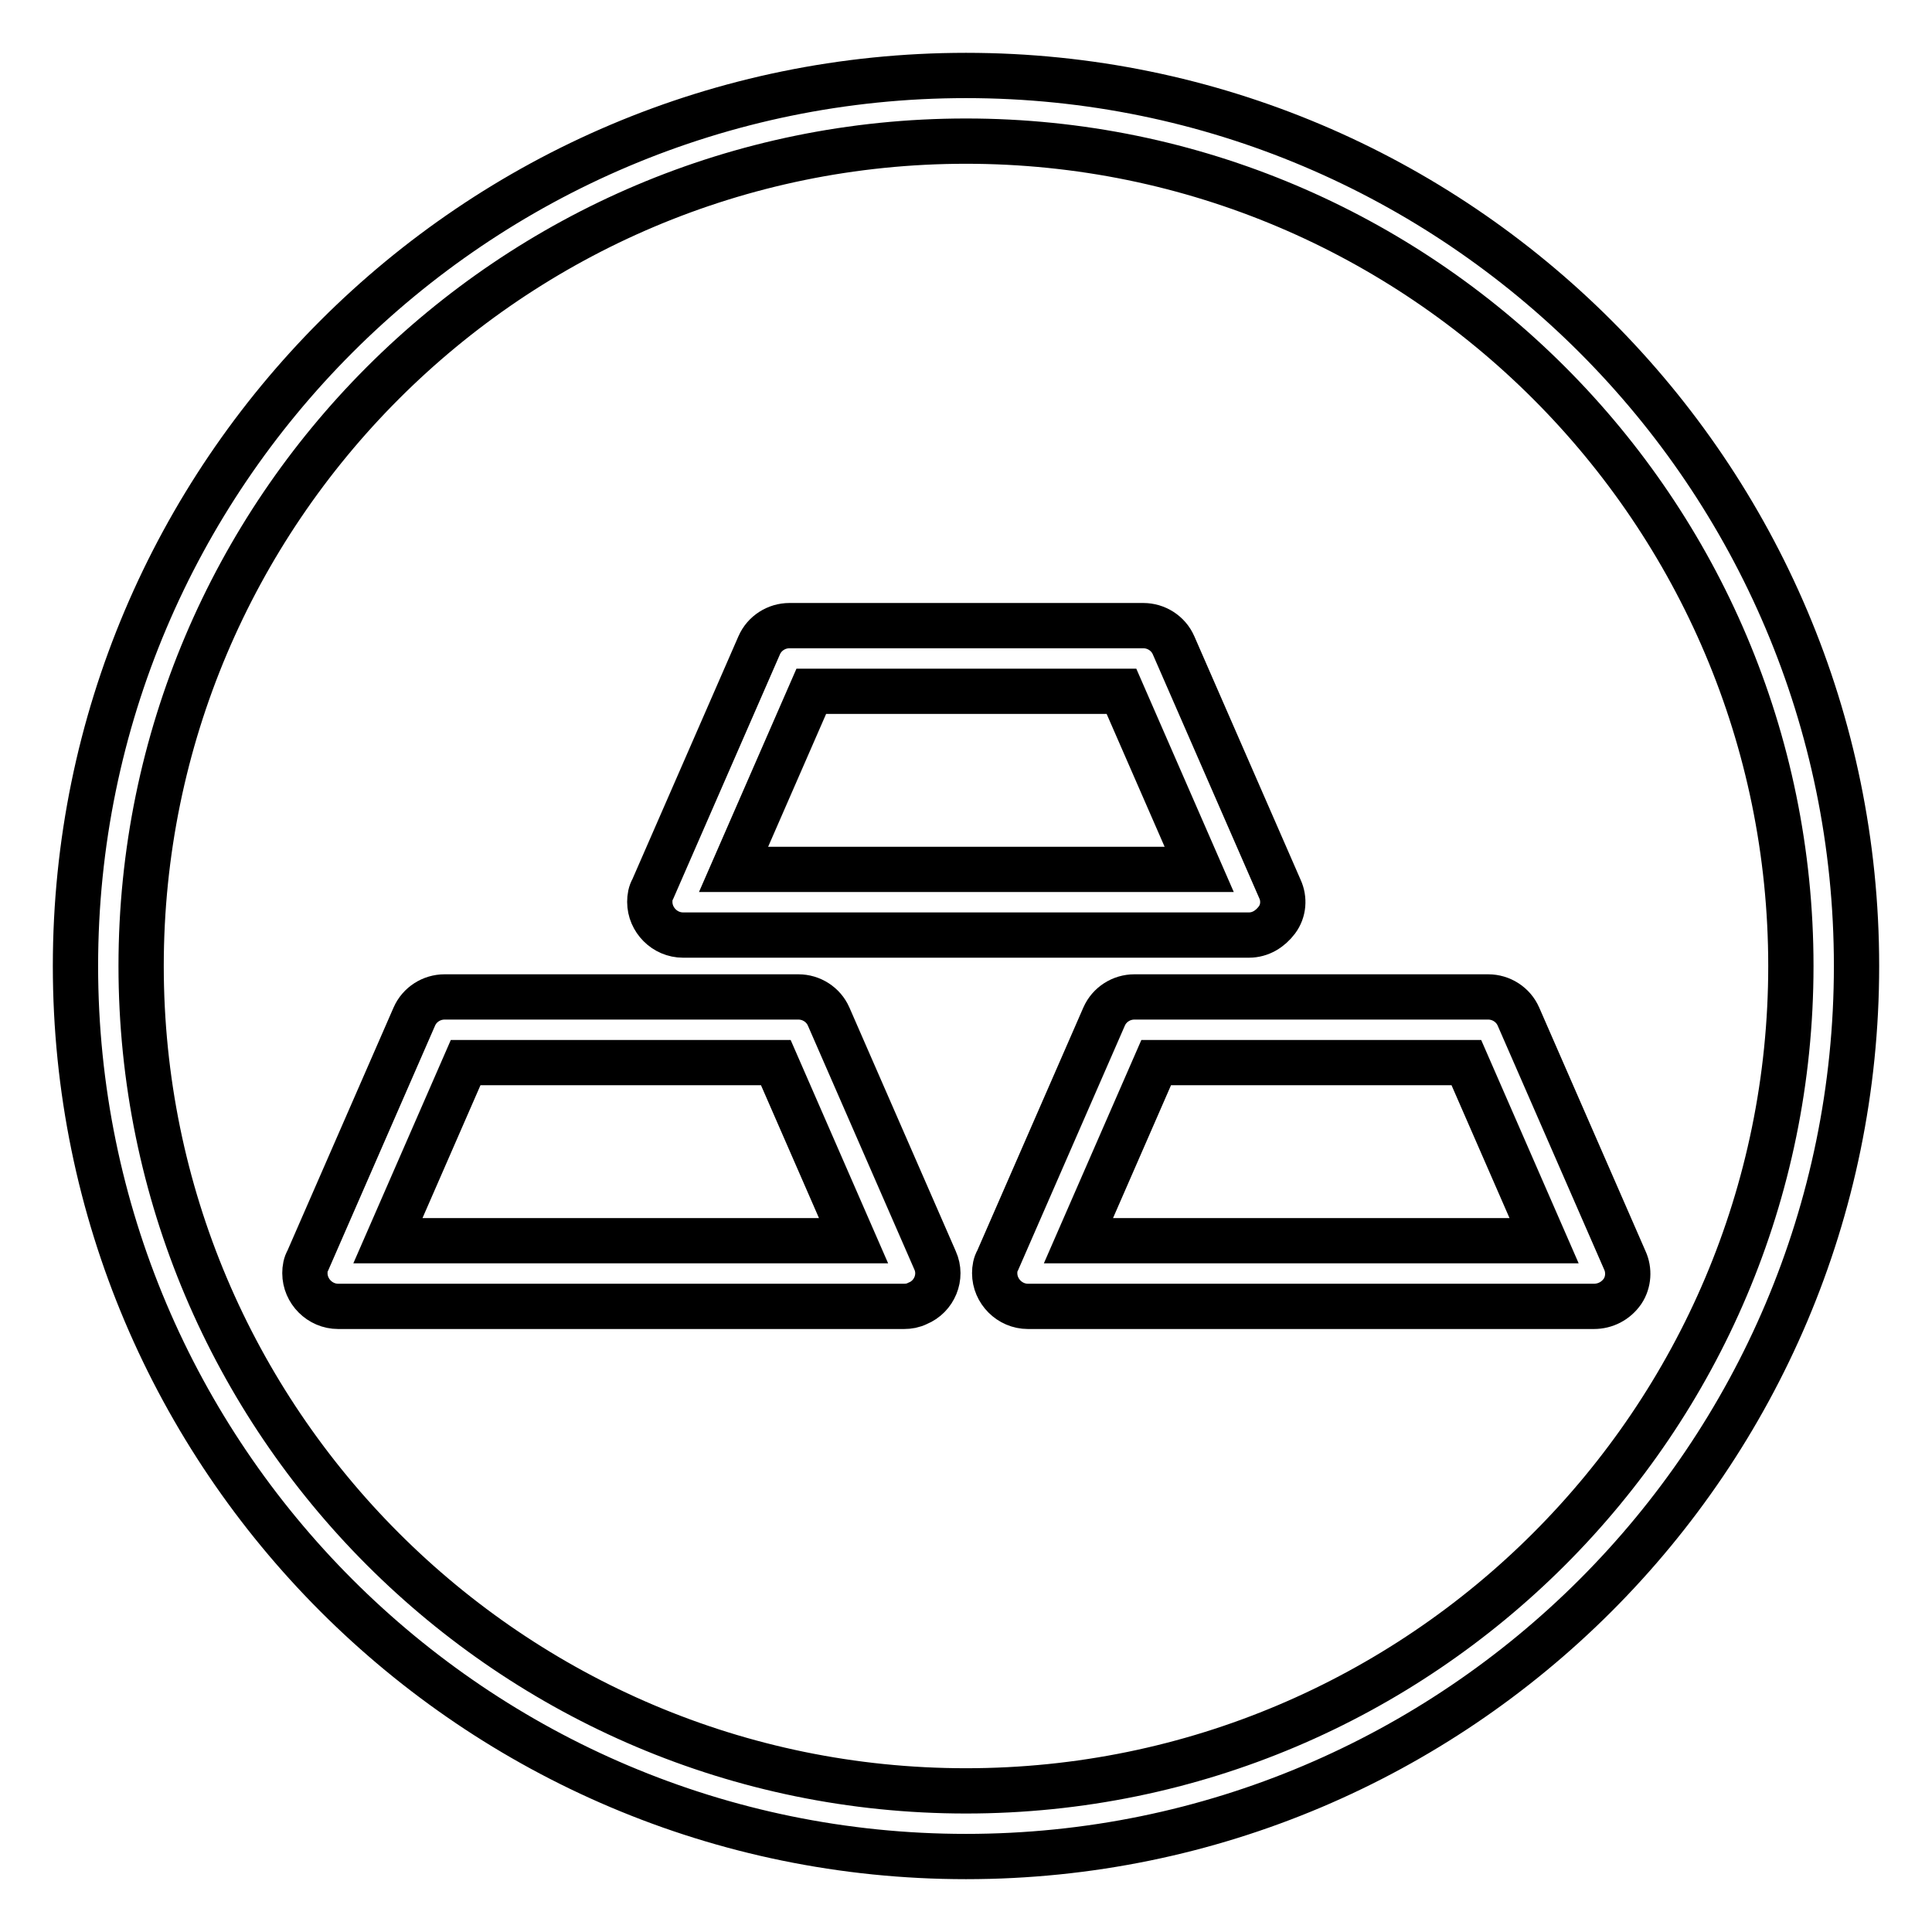
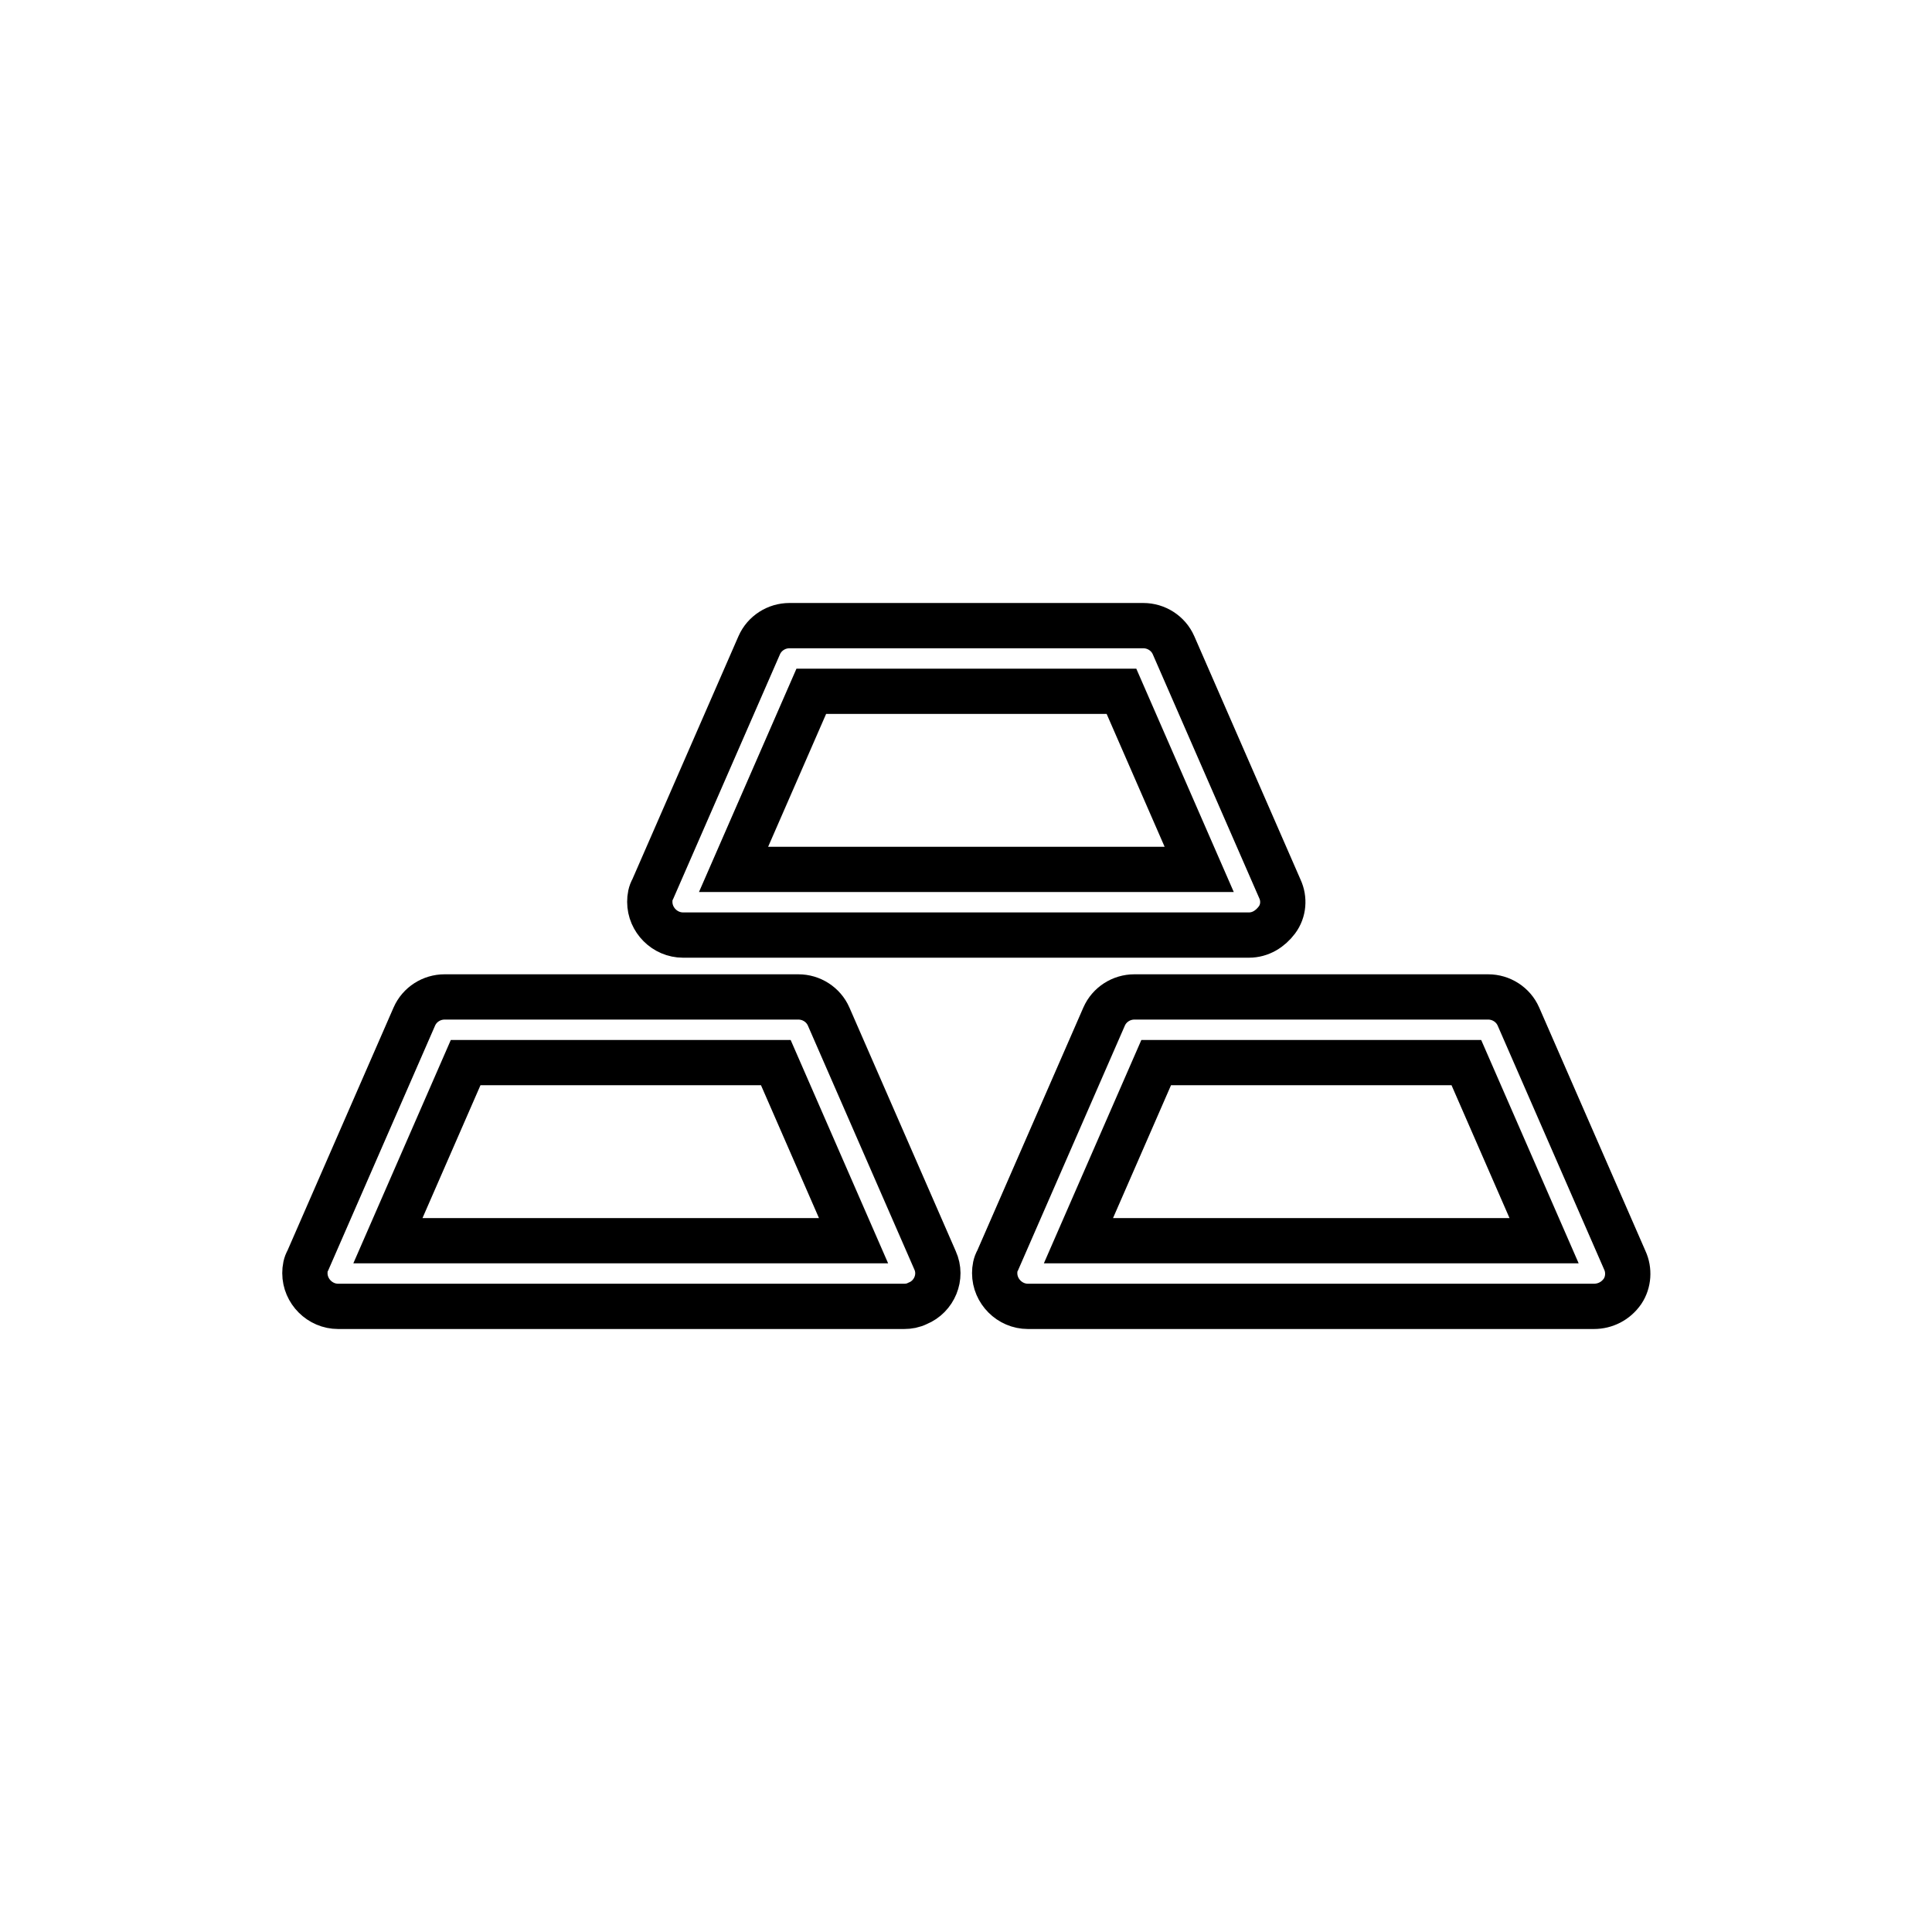
<svg xmlns="http://www.w3.org/2000/svg" version="1.1" x="0px" y="0px" viewBox="0 0 256 256" enable-background="new 0 0 256 256" xml:space="preserve">
  <g>
-     <path stroke-width="6" fill-opacity="0" stroke="#000000" d="M128,246c-65.1,0-118-52.9-118-118C10,62.9,62.9,10,128,10s118,52.9,118,118C246,193.1,193.1,246,128,246z  M128,18.7c-60.3,0-109.3,49-109.3,109.3s49,109.3,109.3,109.3c60.3,0,109.3-49,109.3-109.3S188.3,18.7,128,18.7z" />
    <path stroke-width="6" fill-opacity="0" stroke="#000000" d="M165.5,123.9h-75c-2.4,0-4.4-2-4.4-4.4c0-0.6,0.1-1.2,0.4-1.7l14.1-32.3c0.7-1.6,2.3-2.6,4-2.6h46.9 c1.7,0,3.3,1,4,2.6l14.1,32.3c0.6,1.3,0.5,2.9-0.4,4.1C168.3,123.1,167,123.9,165.5,123.9L165.5,123.9z M97.2,115.2h61.7 l-10.3-23.6h-41.1L97.2,115.2z M119.8,173.1h-75c-2.4,0-4.4-2-4.4-4.4c0-0.6,0.1-1.2,0.4-1.7l14.1-32.3c0.7-1.6,2.3-2.6,4-2.6h46.9 c1.7,0,3.3,1,4,2.6l14.1,32.3c1,2.2-0.1,4.8-2.3,5.7C121,173,120.4,173.1,119.8,173.1z M51.4,164.4h61.7l-10.3-23.6H61.7 L51.4,164.4z M211.2,173.1h-75c-2.4,0-4.4-2-4.4-4.4c0-0.6,0.1-1.2,0.4-1.7l14.1-32.3c0.7-1.6,2.3-2.6,4-2.6h46.9 c1.7,0,3.3,1,4,2.6l14.1,32.3c0.6,1.3,0.5,2.9-0.3,4.1C214.1,172.4,212.7,173.1,211.2,173.1L211.2,173.1z M142.9,164.4h61.7 l-10.3-23.6h-41.1L142.9,164.4L142.9,164.4z" />
  </g>
</svg>